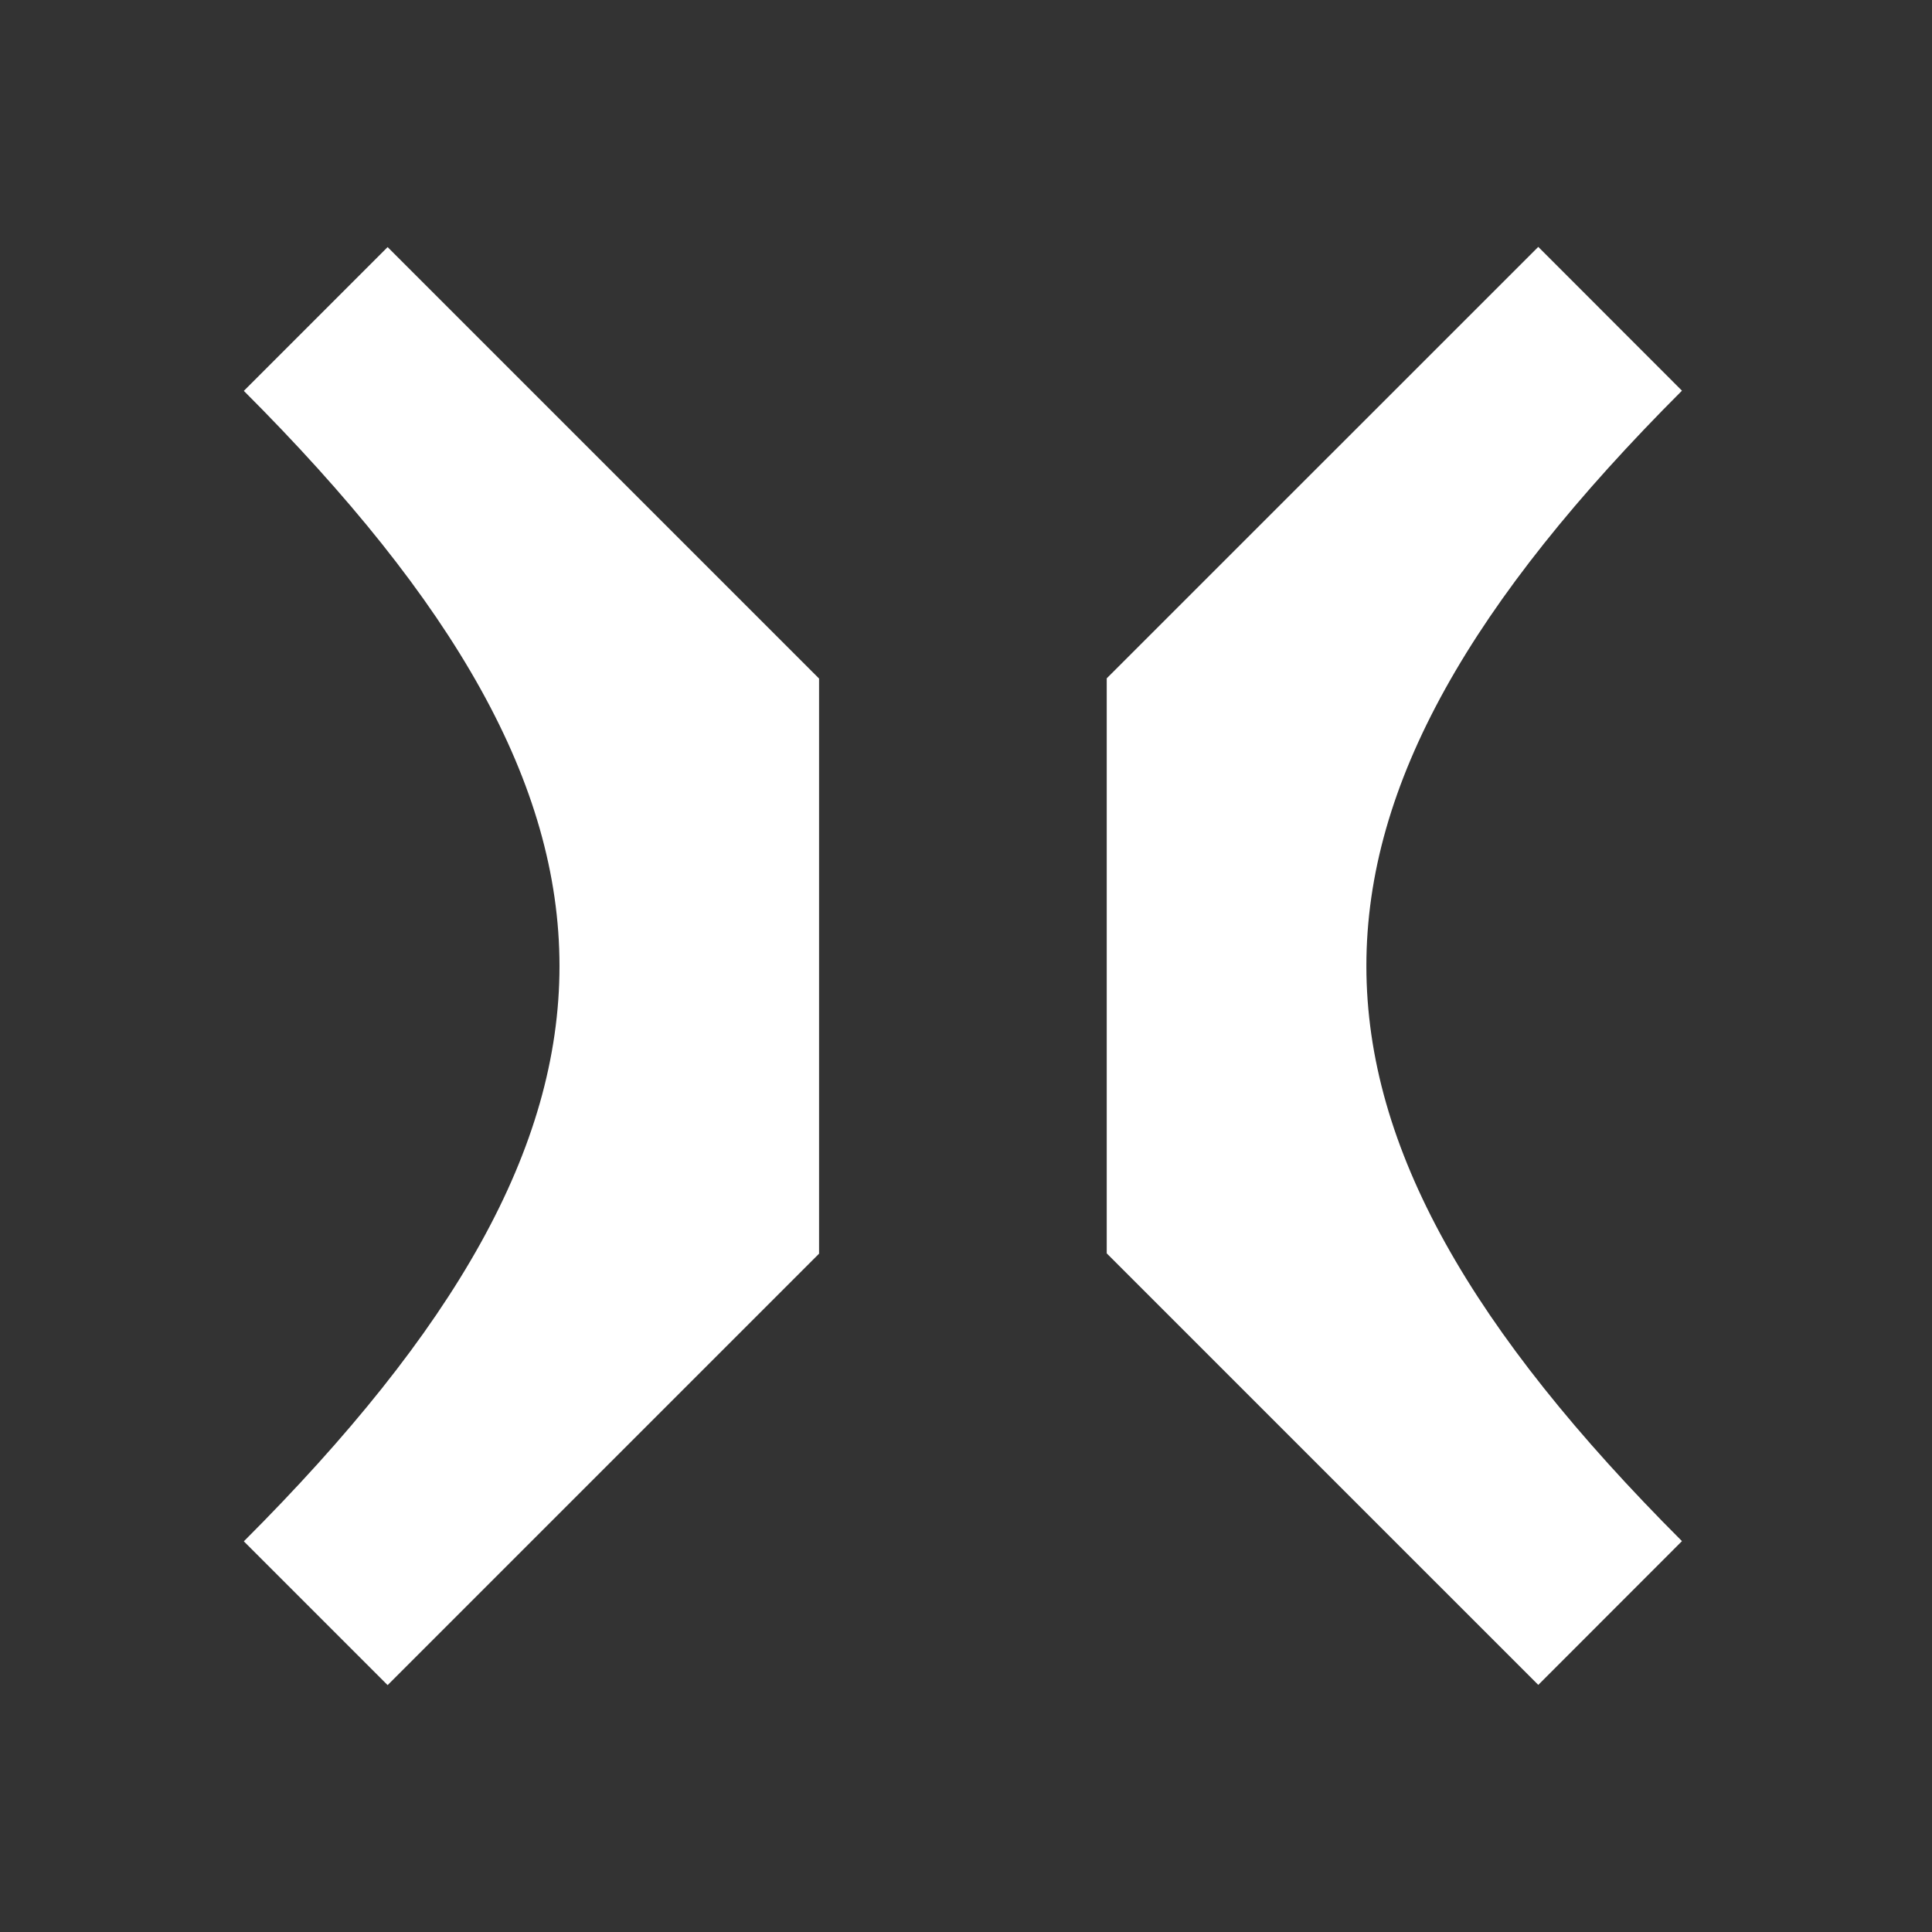
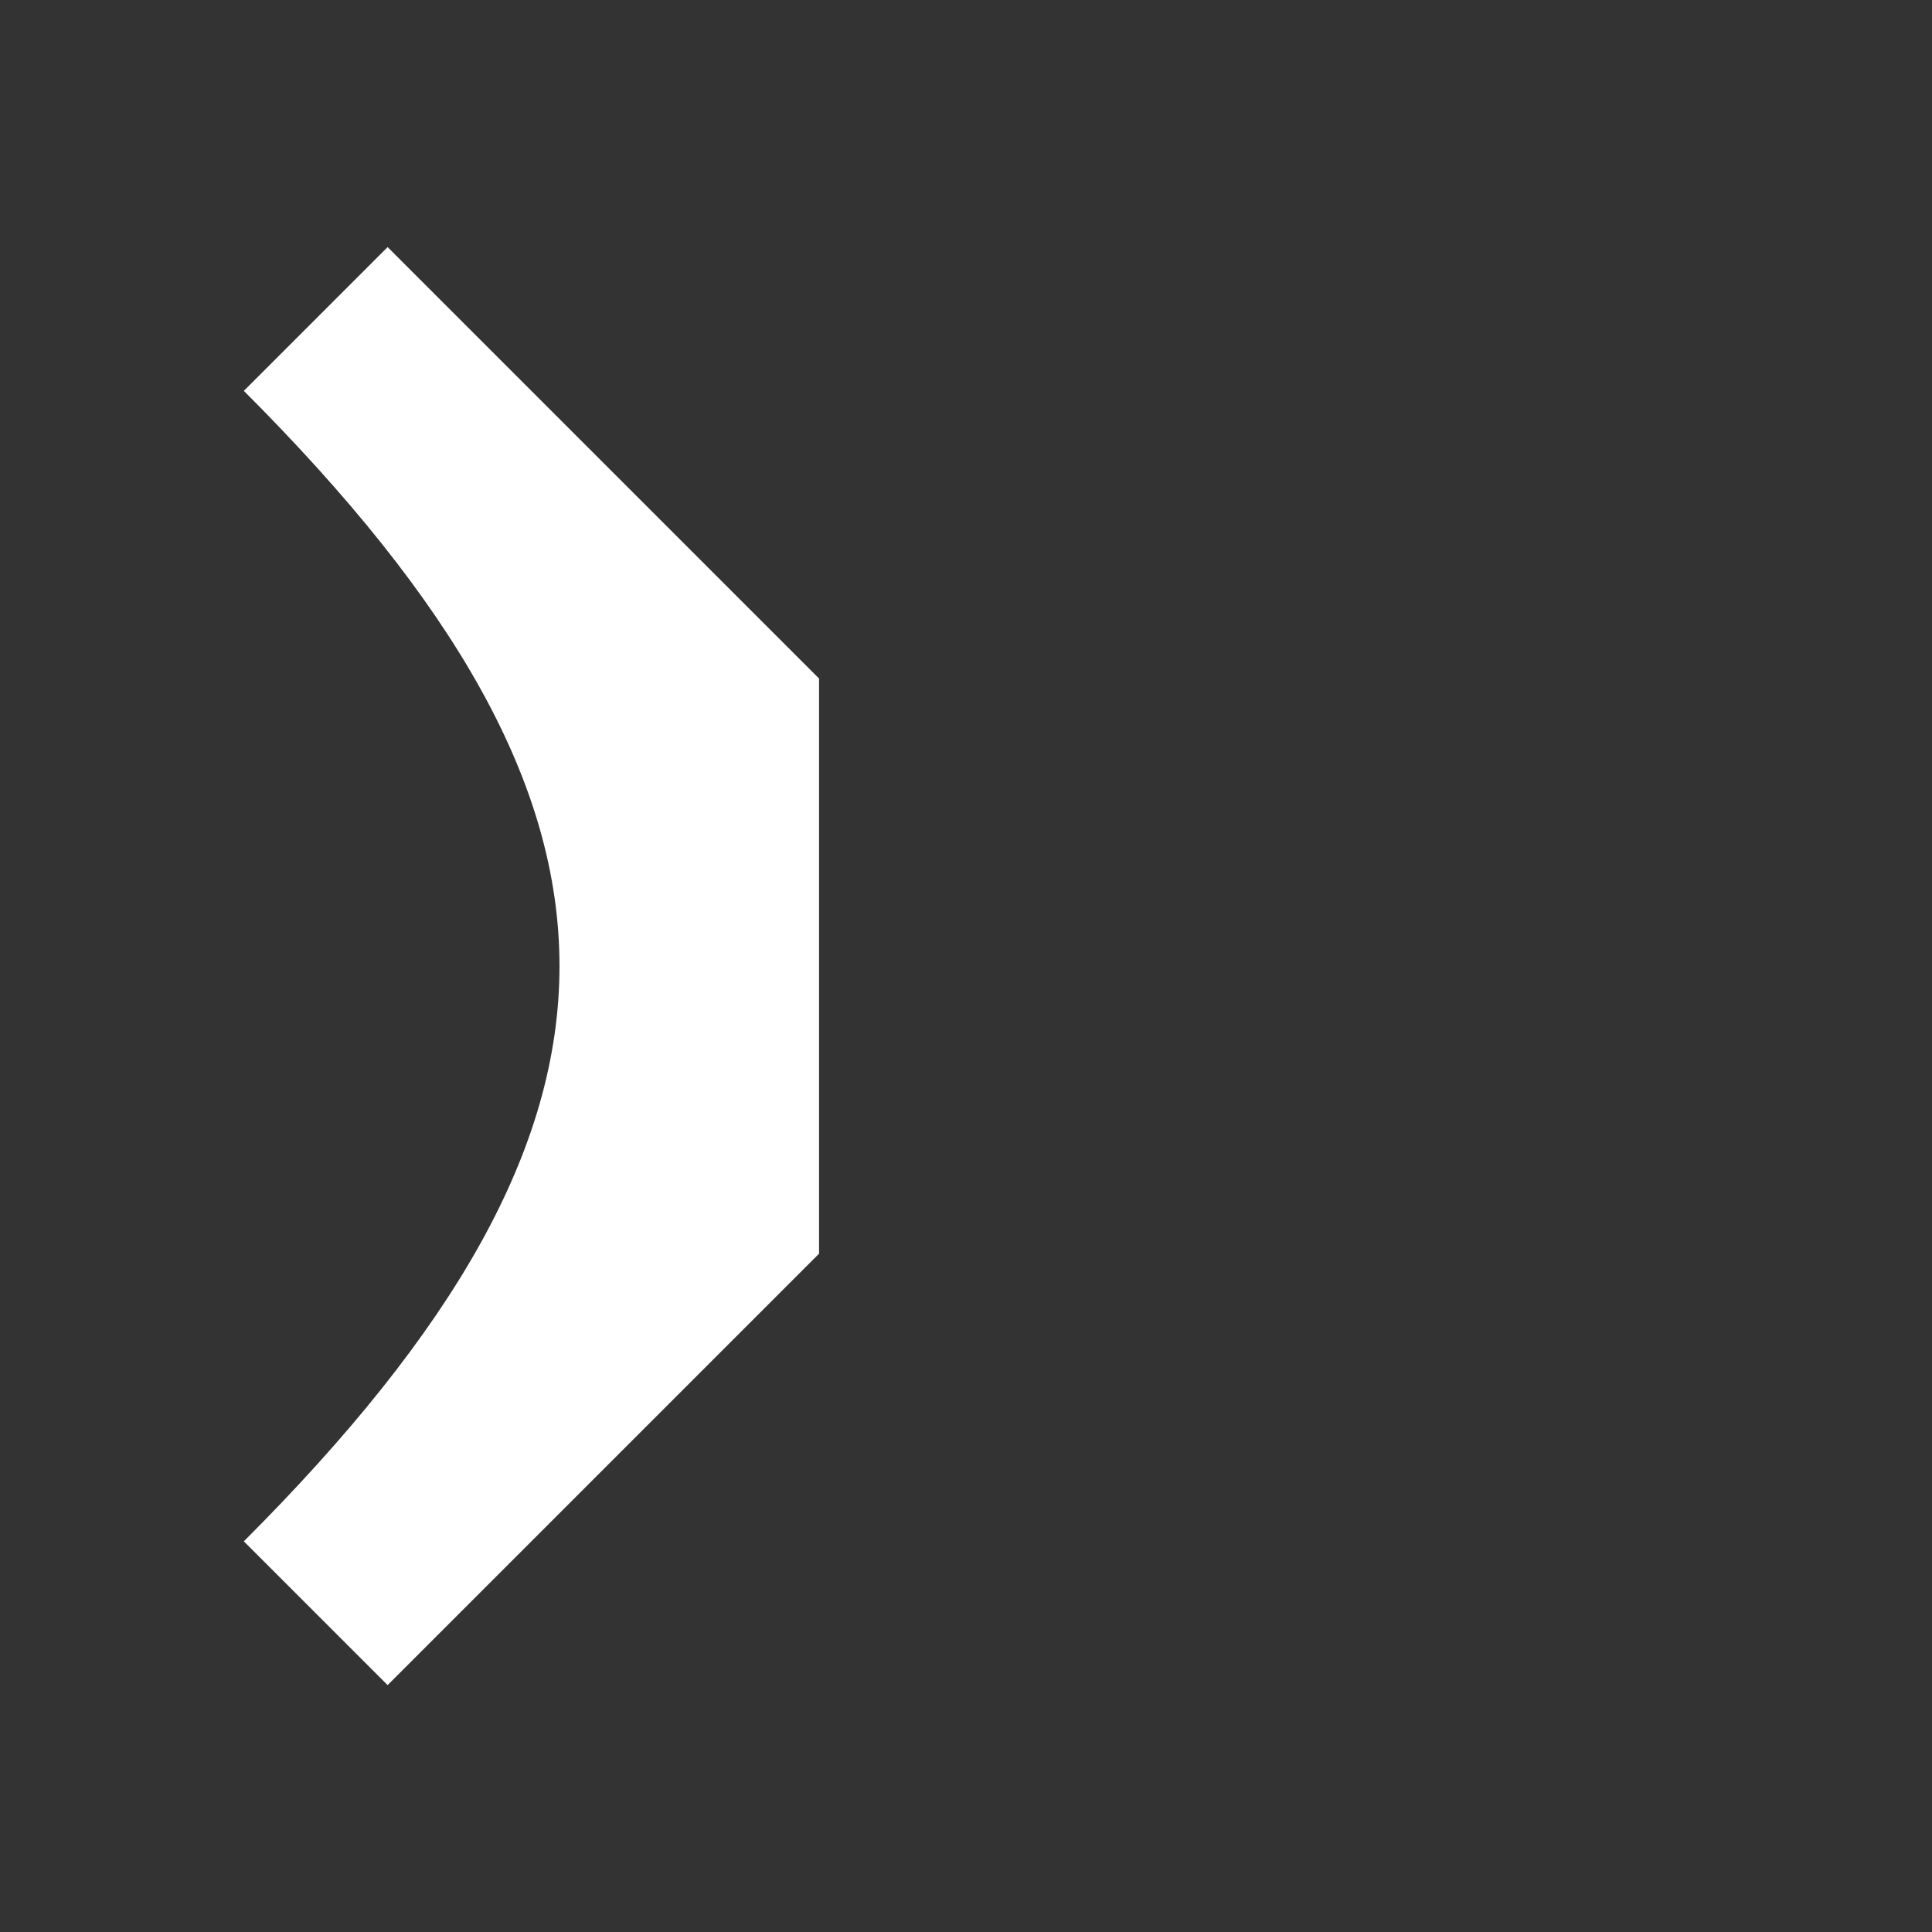
<svg xmlns="http://www.w3.org/2000/svg" fill="none" height="19" viewBox="0 0 19 19" width="19">
  <rect x="0" y="0" width="19" height="19" fill="#333333" stroke="none" />
  <path d="M8.055 12.329L3.812 16.572L2.398 15.158C6.538 11.018 6.536 7.982 2.398 3.844L3.812 2.43L8.055 6.673L8.055 12.332L8.055 12.329Z" fill="white" />
-   <path d="M10.884 6.671L15.128 2.428L16.541 3.842C12.402 7.982 12.404 11.018 16.541 15.156L15.128 16.57L10.884 12.326L10.884 6.668L10.884 6.671Z" fill="white" />
</svg>